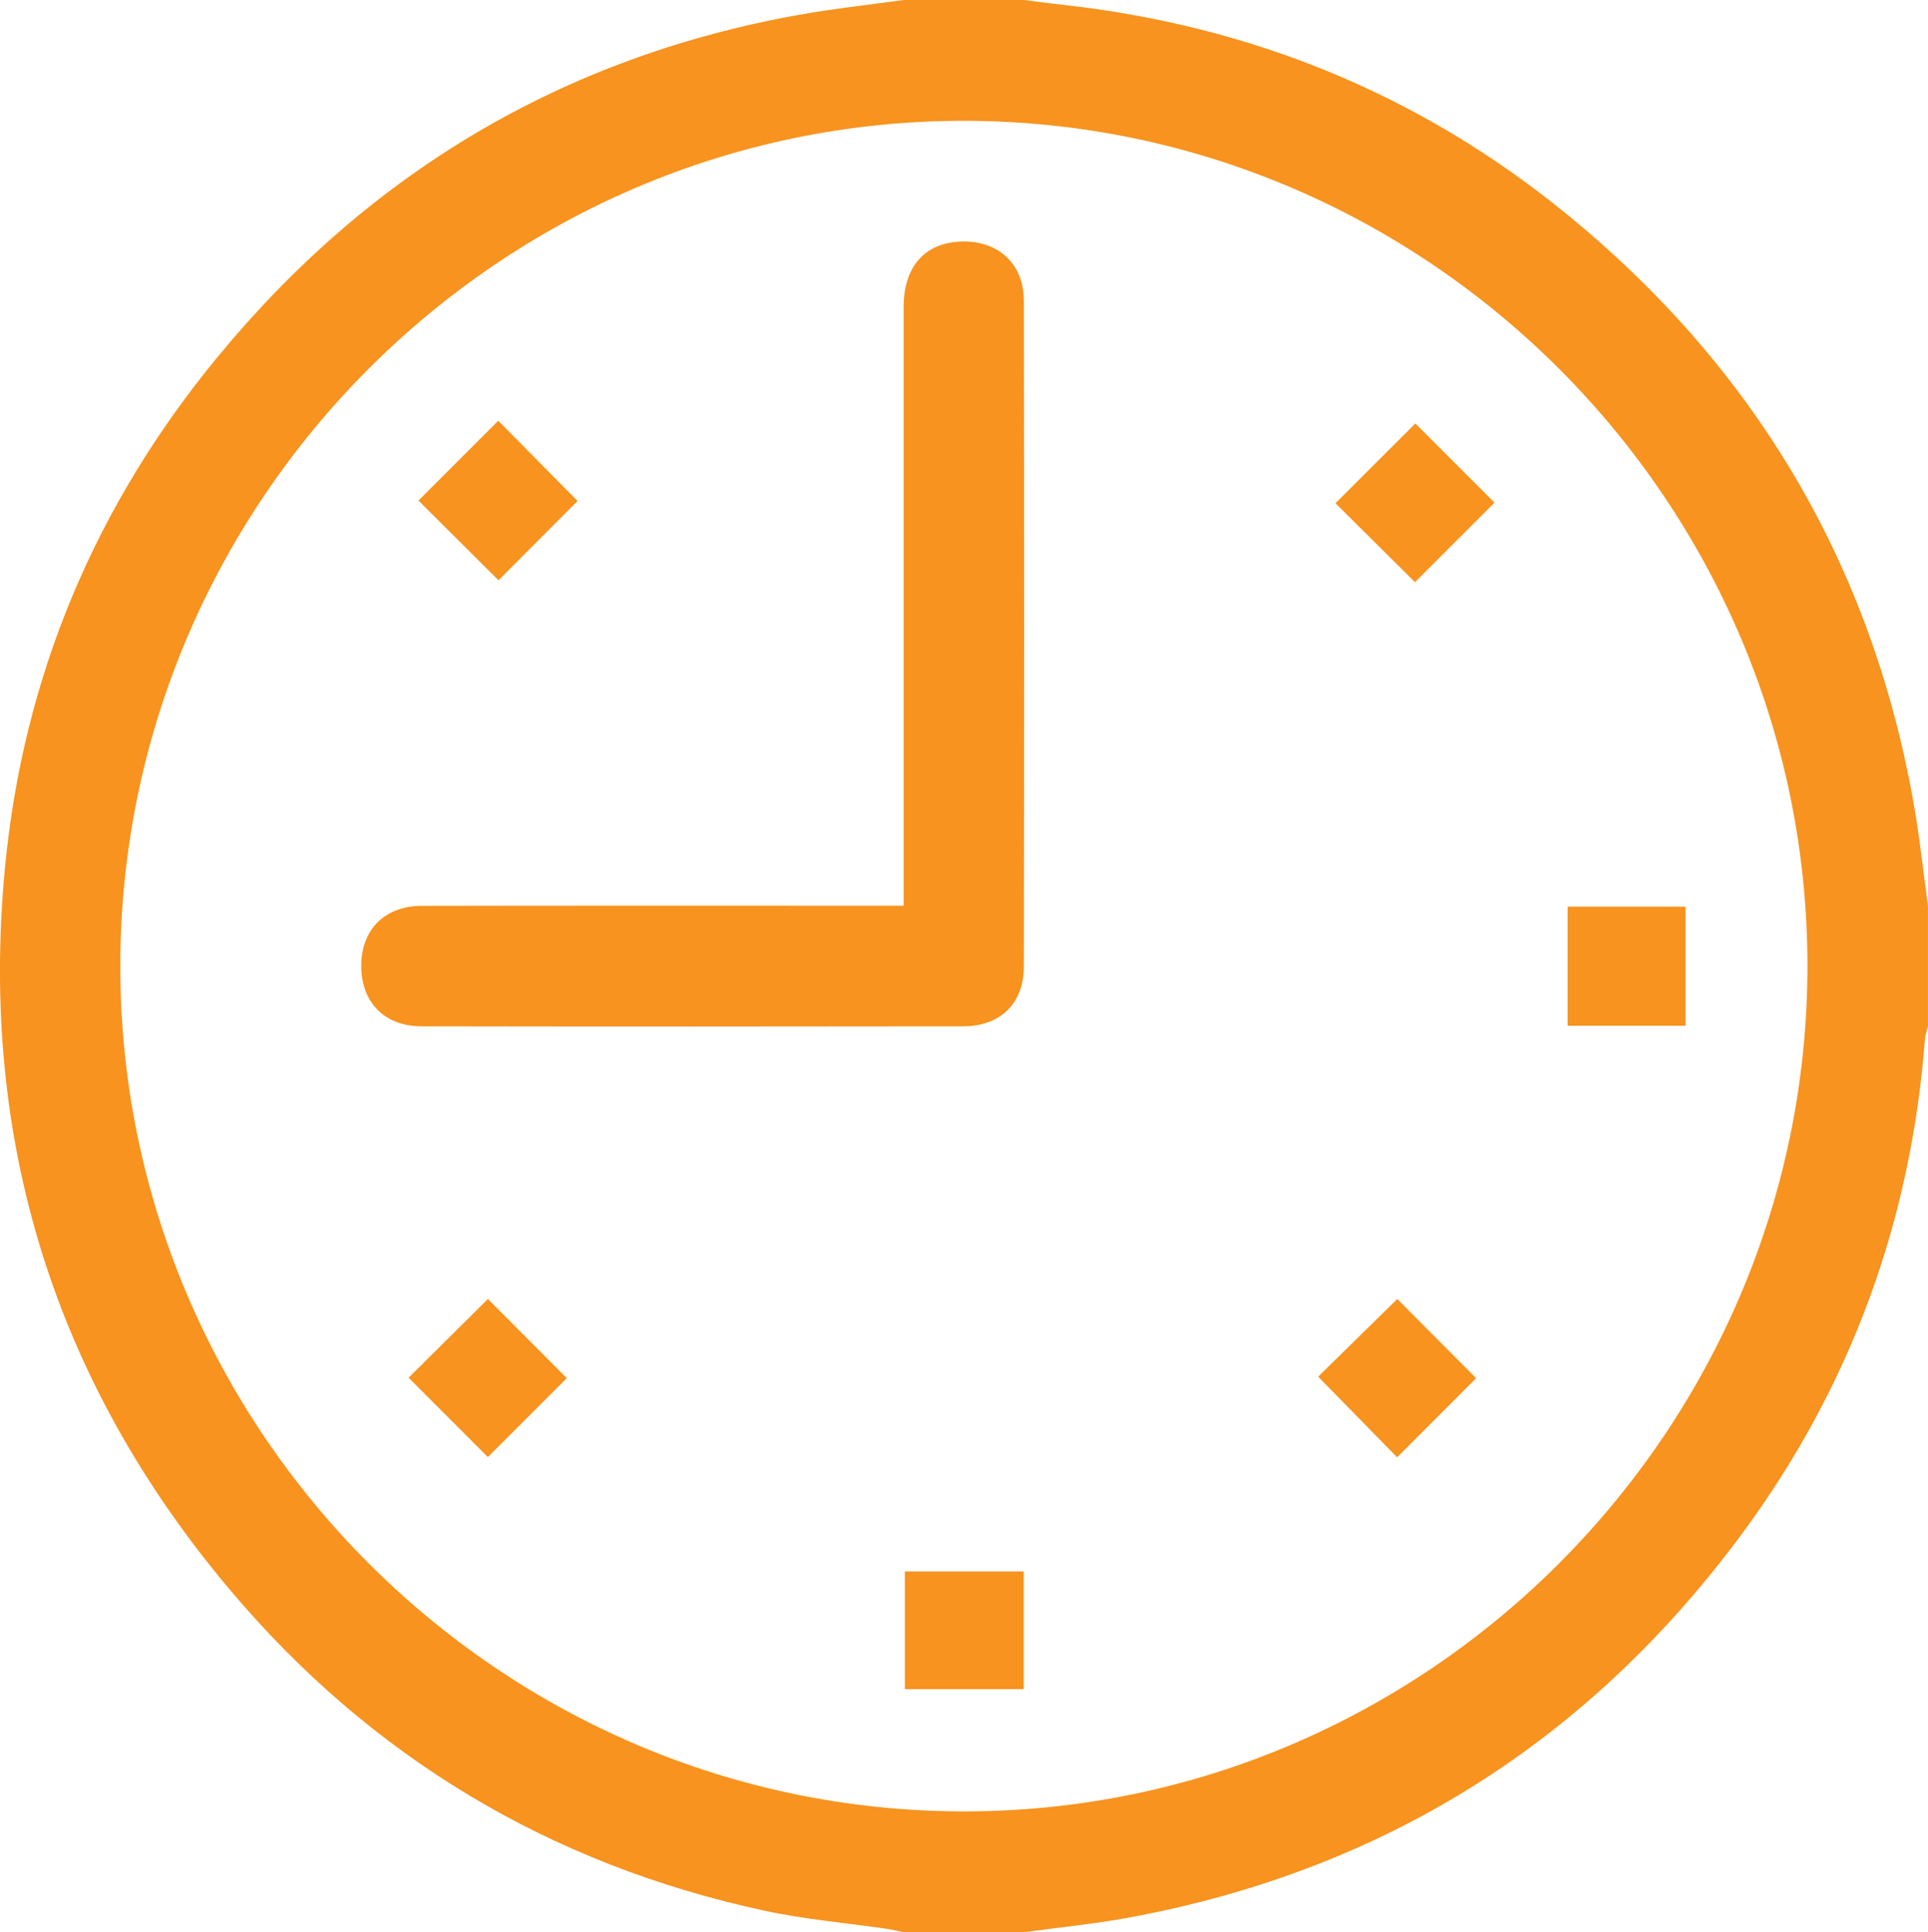
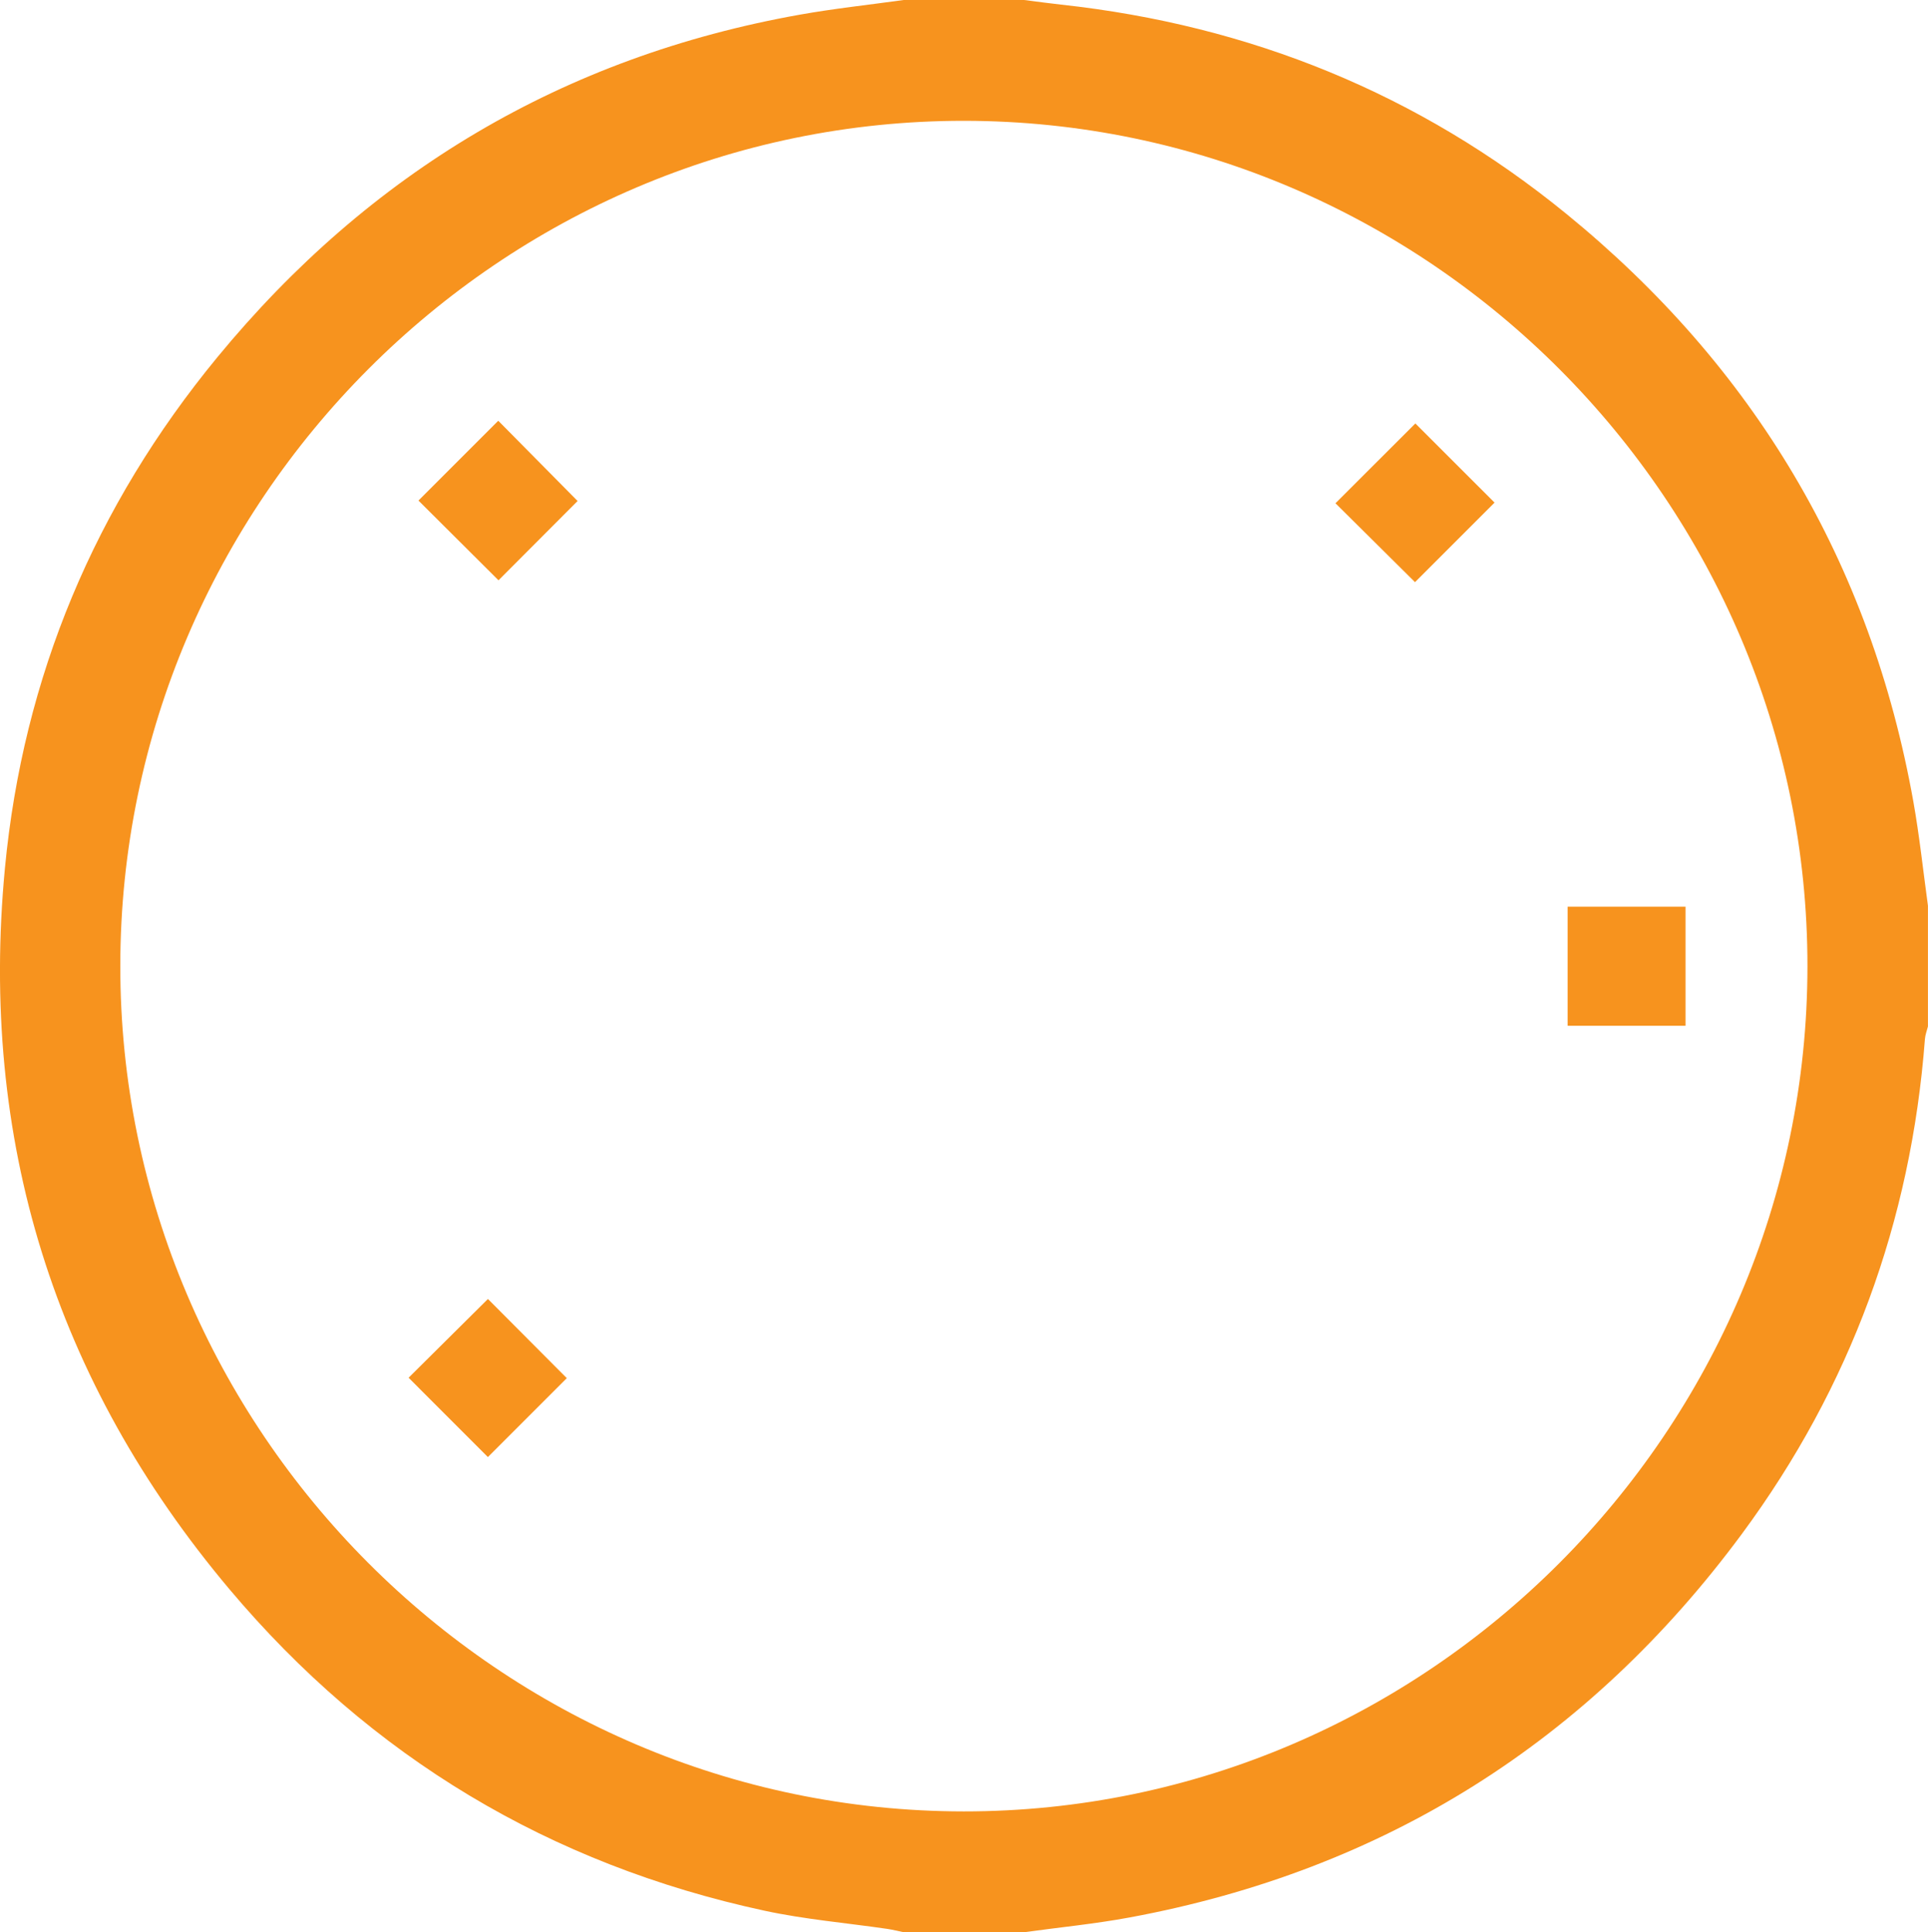
<svg xmlns="http://www.w3.org/2000/svg" id="Layer_2" viewBox="0 0 383.2 384">
  <defs>
    <style>.cls-1{fill:#f7931e;}</style>
  </defs>
  <g id="Layer_1-2">
    <g>
      <path class="cls-1" d="M179.6,0c7.98,0,15.97,0,23.95,0,2.45,.31,4.89,.65,7.35,.92,37.48,4.08,71.13,17.7,100.37,41.54,37.28,30.39,60.53,69.31,69.02,116.85,1.22,6.85,1.95,13.79,2.9,20.69v24c-.21,.84-.54,1.66-.6,2.51-2.76,36.24-14.81,69.14-36.35,98.3-30.53,41.31-71.13,66.89-121.69,76.26-6.94,1.29-14,1.97-21,2.94h-23.95c-1.08-.22-2.15-.5-3.24-.66-8.13-1.19-16.36-1.88-24.38-3.61-42.66-9.19-78.3-30.54-106.38-63.9C10.78,274.46-4.15,226.42,.98,172.54c3.62-38.05,17.93-72.03,42.2-101.52C73.43,34.26,111.98,11.3,158.94,2.92,165.78,1.7,172.71,.96,179.6,0Zm11.9,360c92.12,.07,167.68-75.59,167.74-167.93,.06-92.31-75.41-167.99-167.6-168.06-92.12-.07-167.67,75.56-167.73,167.92-.07,92.28,75.44,168.01,167.6,168.07Z" />
-       <path class="cls-1" d="M179.6,180c0-2.06,0-3.55,0-5.04,0-37.98,0-75.96,0-113.94,0-7.99,4.18-12.73,11.34-13.01,7.38-.28,12.55,4.34,12.56,11.75,.07,44.1,.07,88.21,0,132.31,0,7.34-4.65,11.89-12.04,11.9-35.91,.05-71.82,.06-107.73,0-7.34-.01-11.95-4.84-11.93-12.03,.02-7.17,4.65-11.9,12.04-11.91,30.3-.06,60.6-.03,90.9-.03,1.47,0,2.94,0,4.84,0Z" />
      <path class="cls-1" d="M335.01,203.86h-23.44v-23.67h23.44v23.67Z" />
-       <path class="cls-1" d="M203.47,312.31v23.4h-23.62v-23.4h23.62Z" />
      <path class="cls-1" d="M83.17,99.48c5.39-5.39,10.76-10.76,15.86-15.86,5.29,5.35,10.69,10.82,15.77,15.95-4.93,4.94-10.42,10.44-15.72,15.76-4.97-4.96-10.41-10.37-15.91-15.85Z" />
      <path class="cls-1" d="M281.24,115.7c-5.32-5.28-10.71-10.62-15.81-15.68,5.38-5.38,10.8-10.79,15.88-15.86,4.96,4.96,10.45,10.44,15.74,15.73-4.95,4.95-10.37,10.38-15.81,15.81Z" />
      <path class="cls-1" d="M112.65,273.9c-4.98,4.98-10.42,10.42-15.68,15.68-5.18-5.19-10.61-10.61-15.76-15.77,5.22-5.18,10.66-10.58,15.77-15.65,4.84,4.86,10.25,10.29,15.67,15.73Z" />
-       <path class="cls-1" d="M293.39,273.9c-4.94,4.95-10.36,10.38-15.7,15.73-5.1-5.2-10.48-10.7-15.7-16.03,5.14-5.04,10.6-10.4,15.73-15.44,4.95,4.97,10.42,10.46,15.67,15.74Z" />
    </g>
  </g>
</svg>